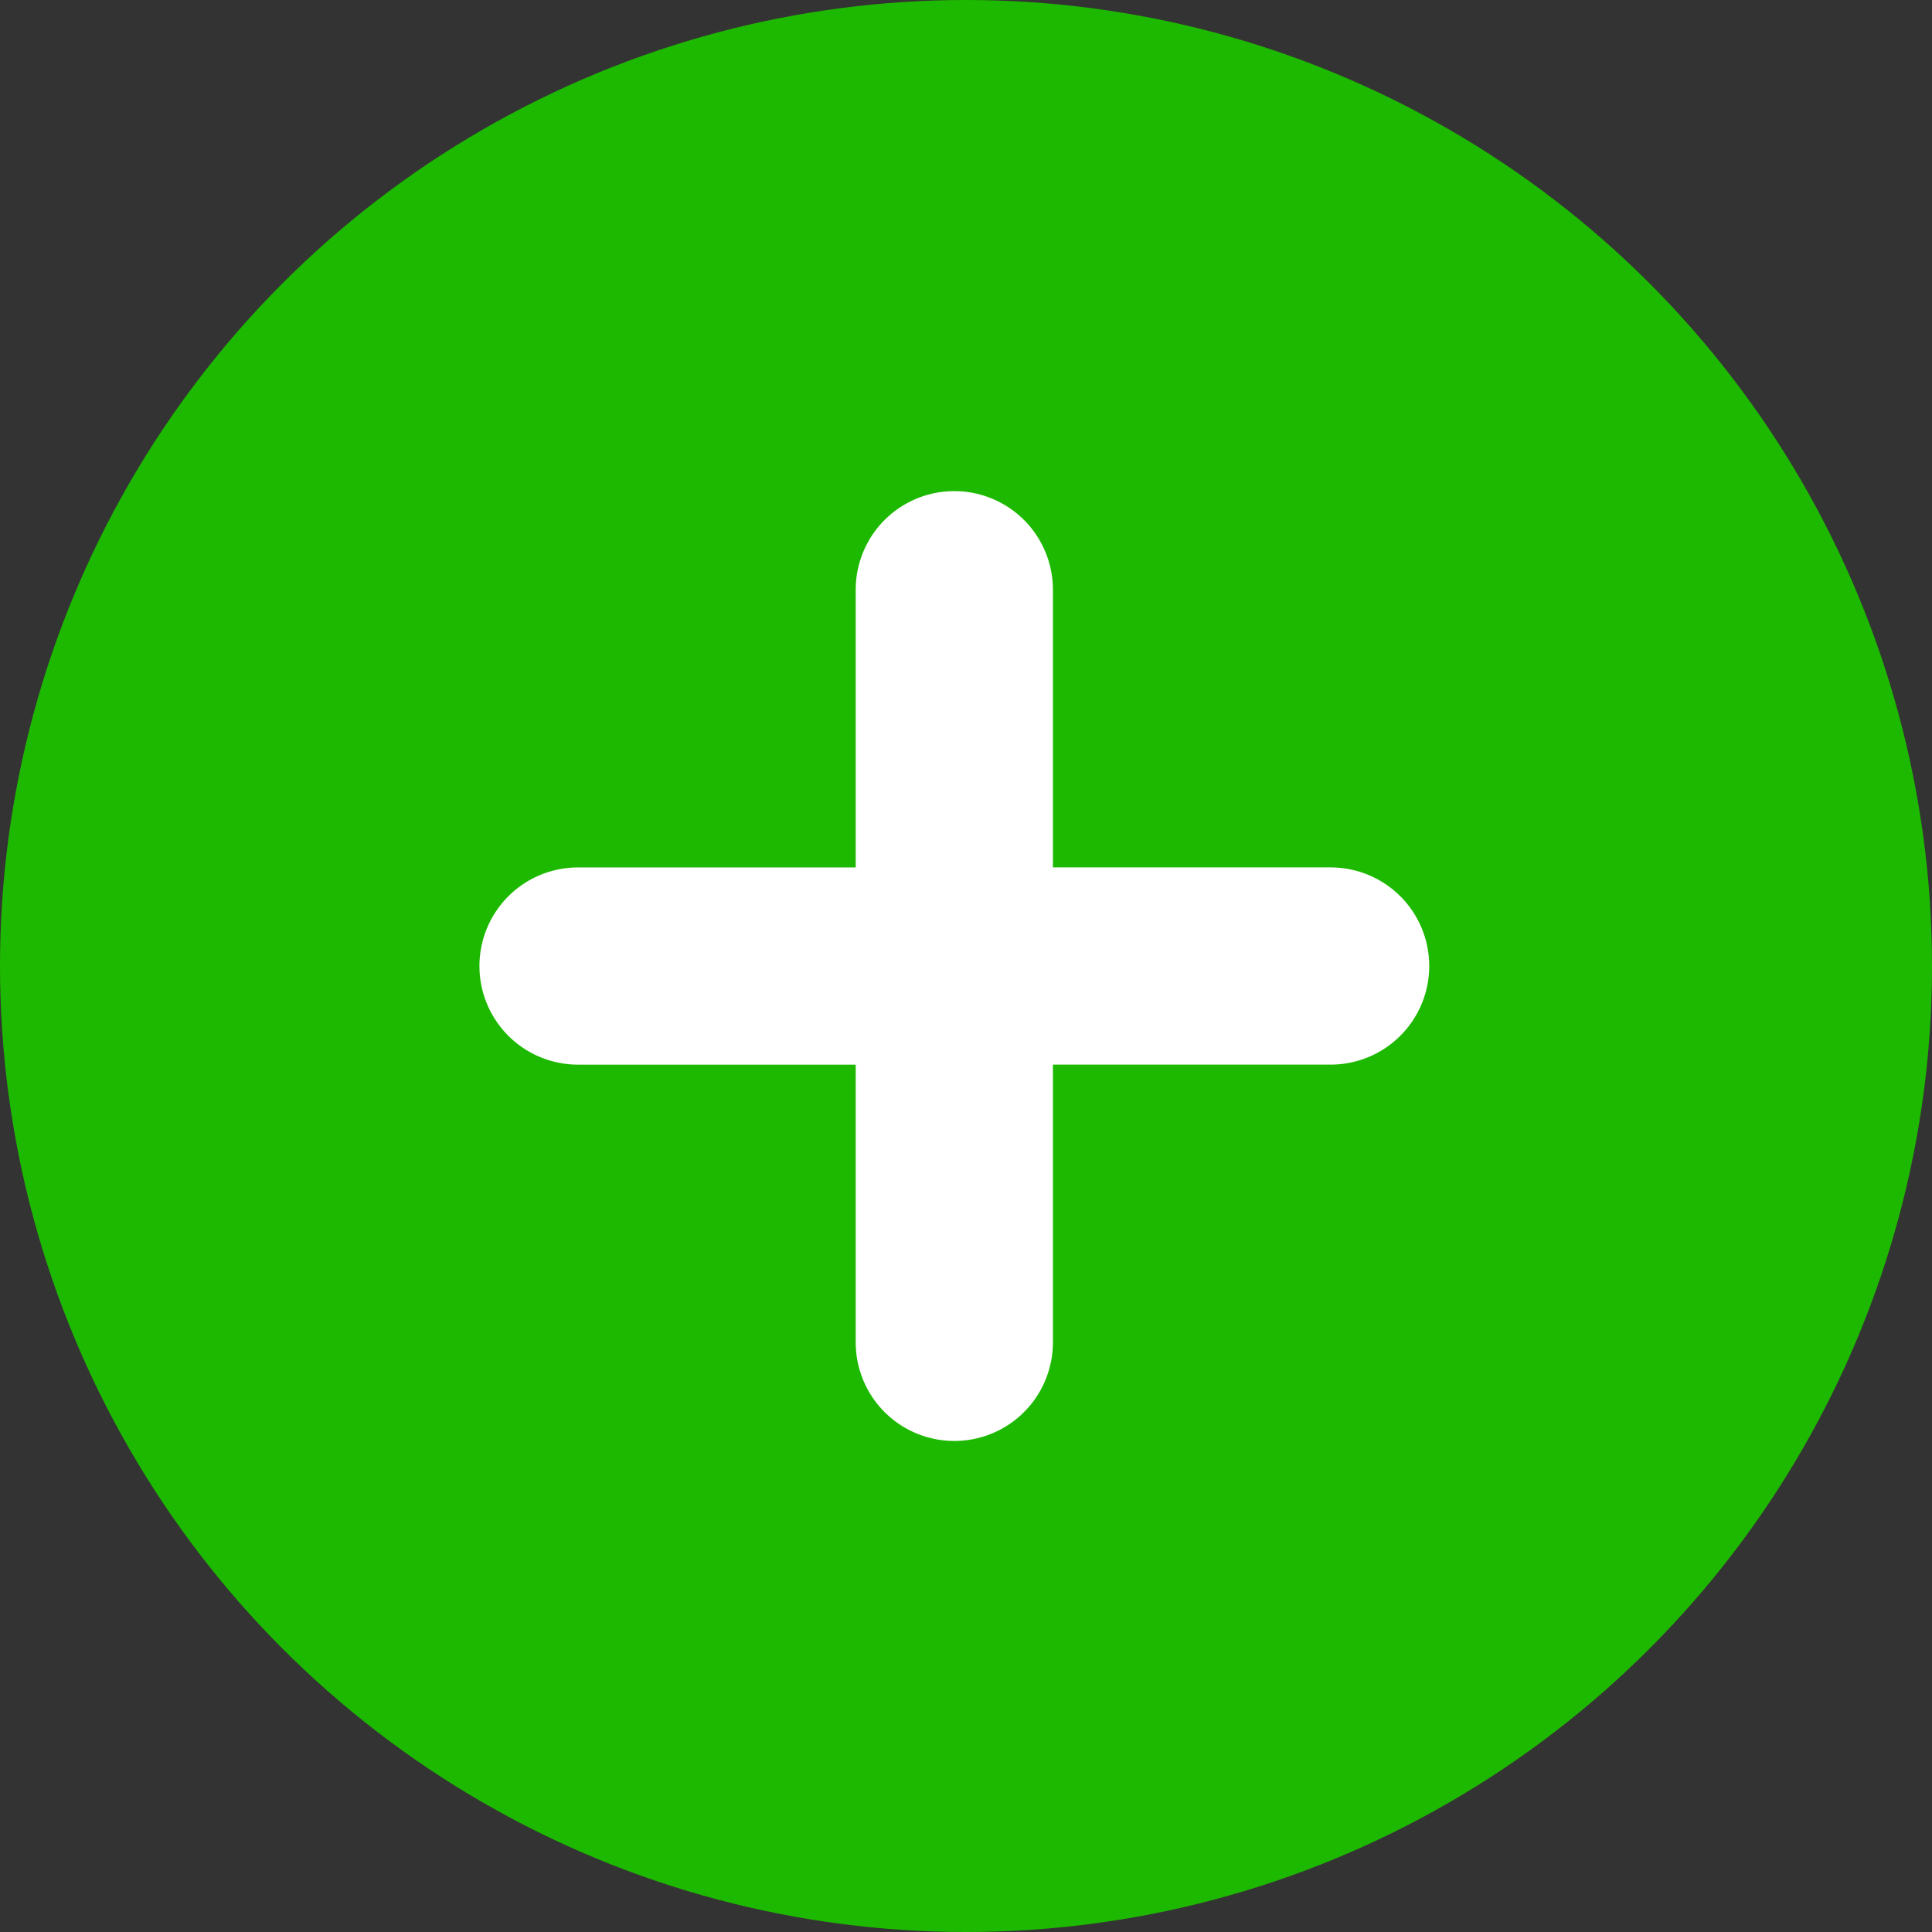
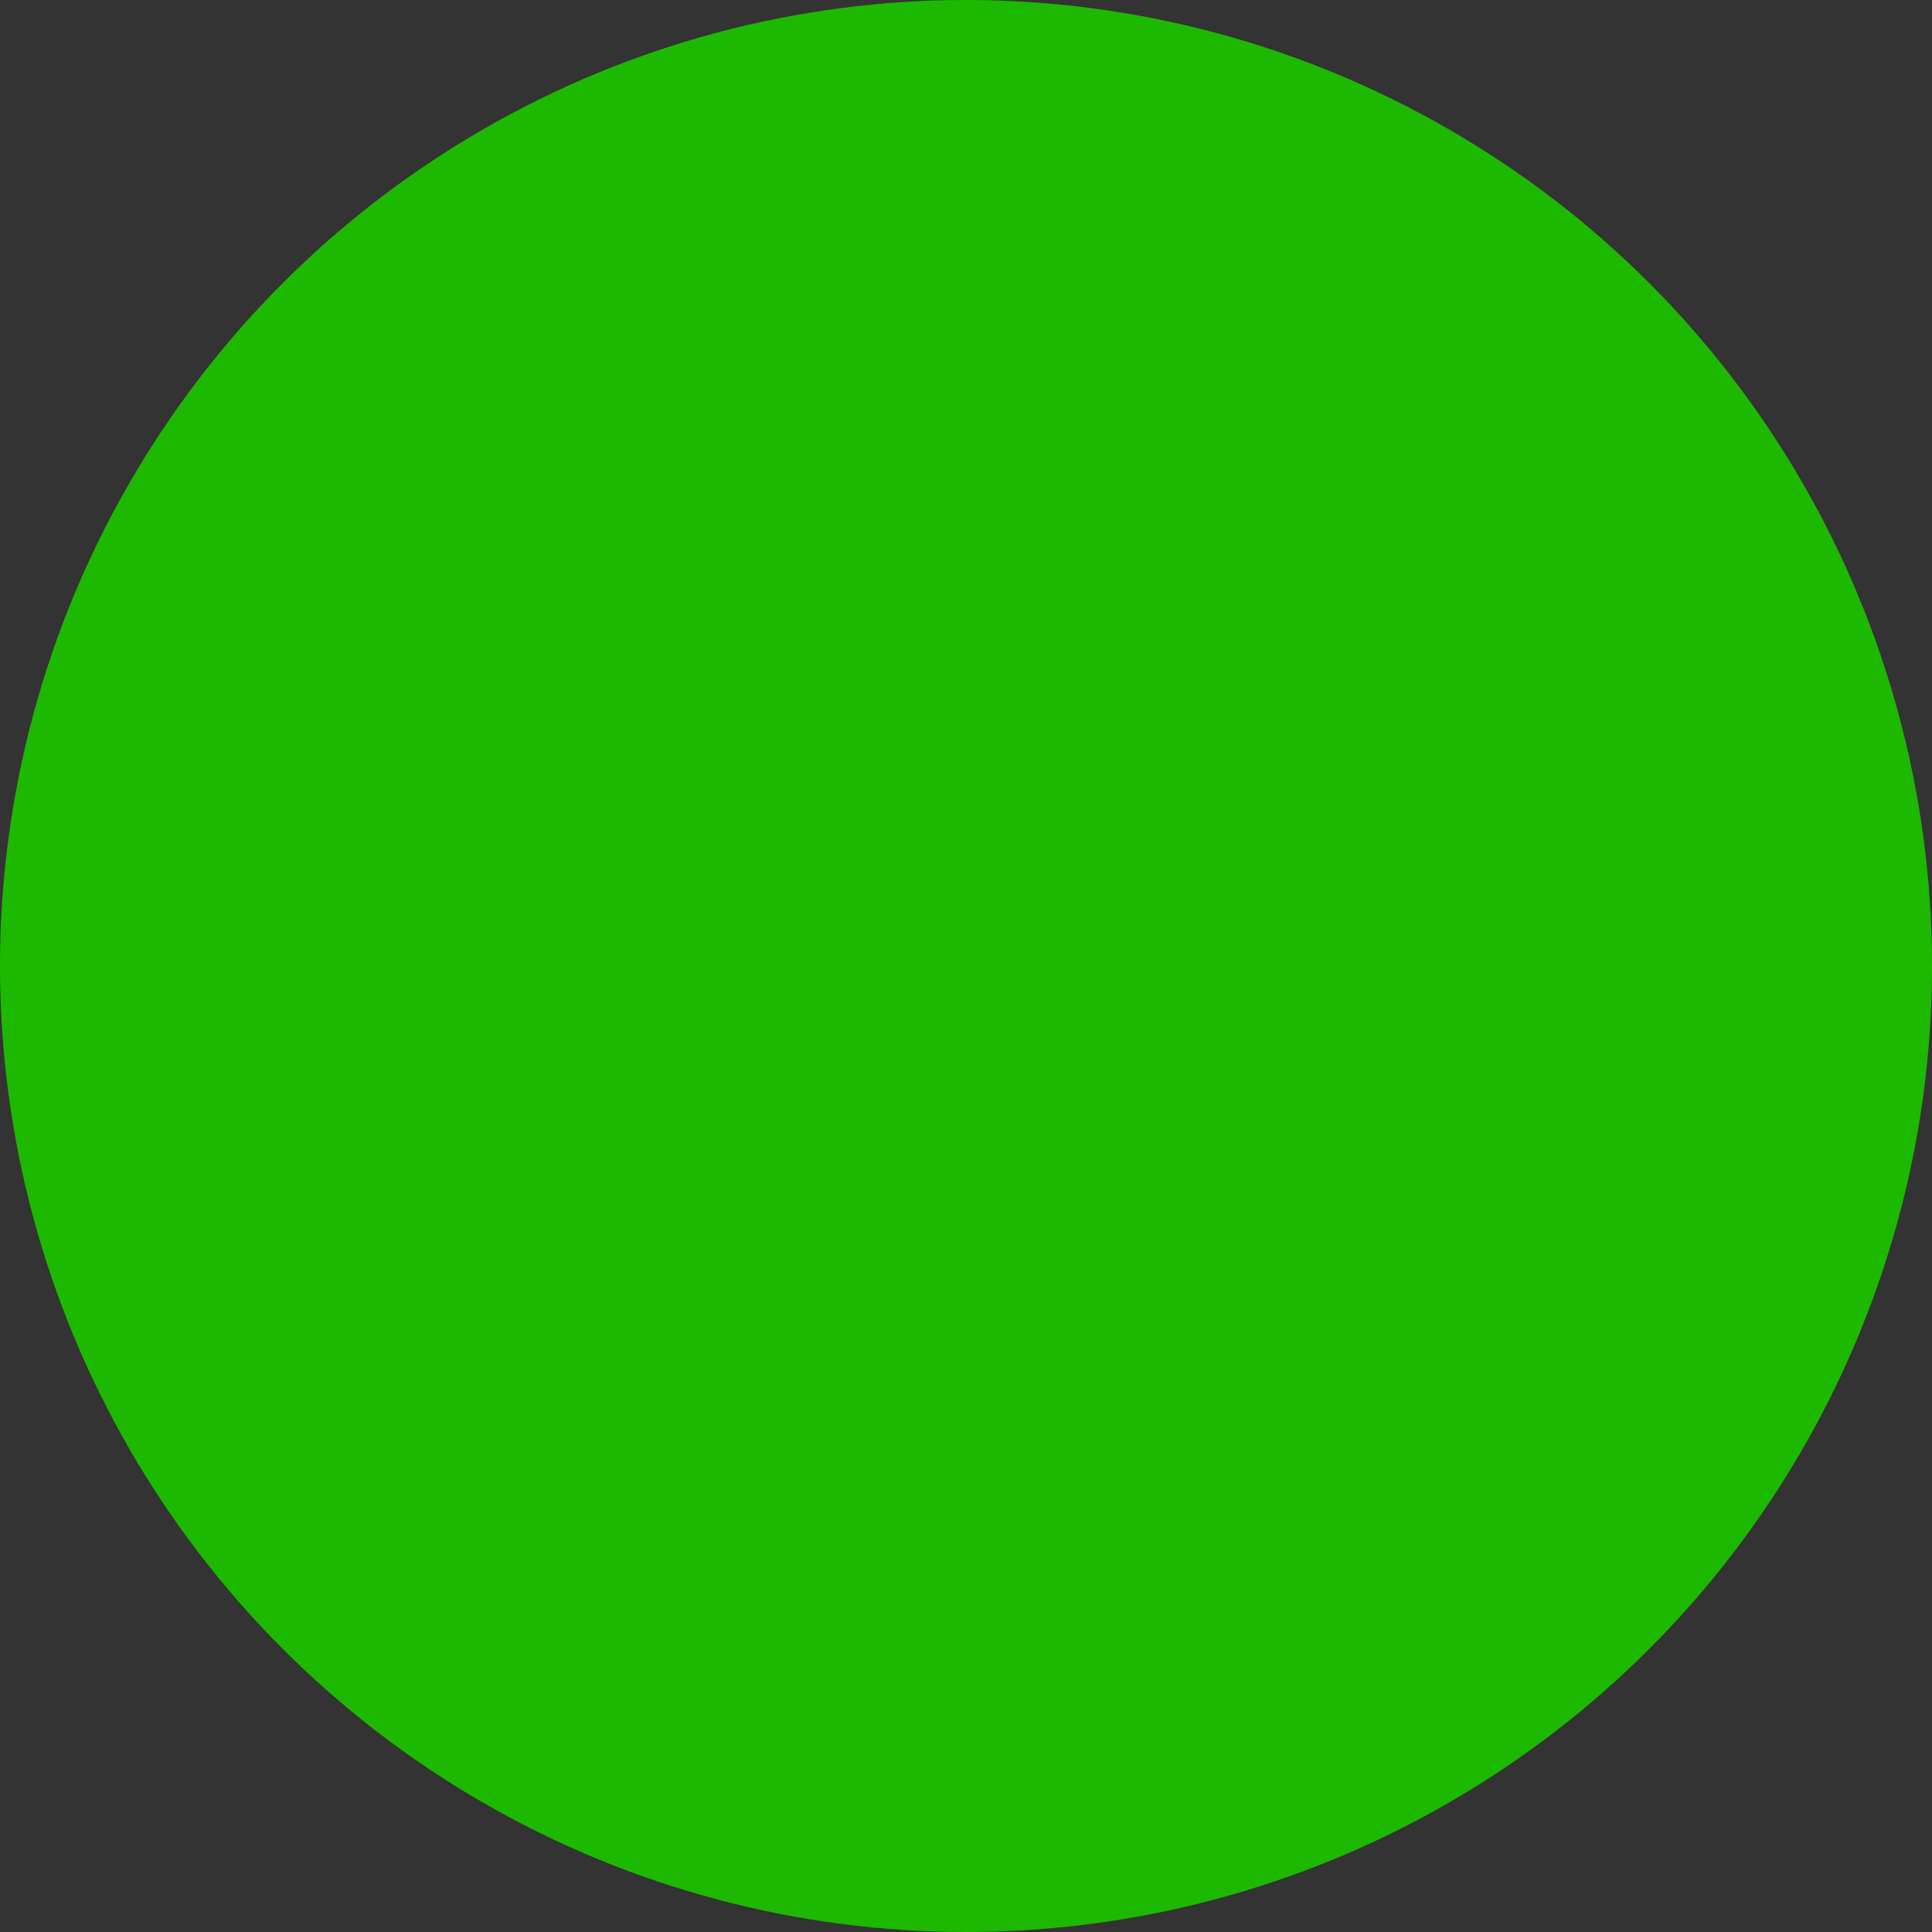
<svg xmlns="http://www.w3.org/2000/svg" width="70" height="70" viewBox="0 0 70 70">
  <rect x="0" y="0" width="70" height="70" fill="#333333" stroke="none" />
  <g id="Group_2776" data-name="Group 2776" transform="translate(-380.5 -7021)">
    <circle id="Ellipse_8" data-name="Ellipse 8" cx="35" cy="35" r="35" transform="translate(380.5 7021)" fill="#1db900" />
-     <path id="Path_93" data-name="Path 93" d="M1725.907,163.415h-10.062V153.354a3.572,3.572,0,1,0-7.145,0v10.062H1698.64a3.572,3.572,0,0,0,0,7.145H1708.7v10.062a3.572,3.572,0,1,0,7.145,0V170.56h10.062a3.572,3.572,0,1,0,0-7.145Z" transform="translate(-1297.196 6889.013)" fill="#fff" />
  </g>
</svg>